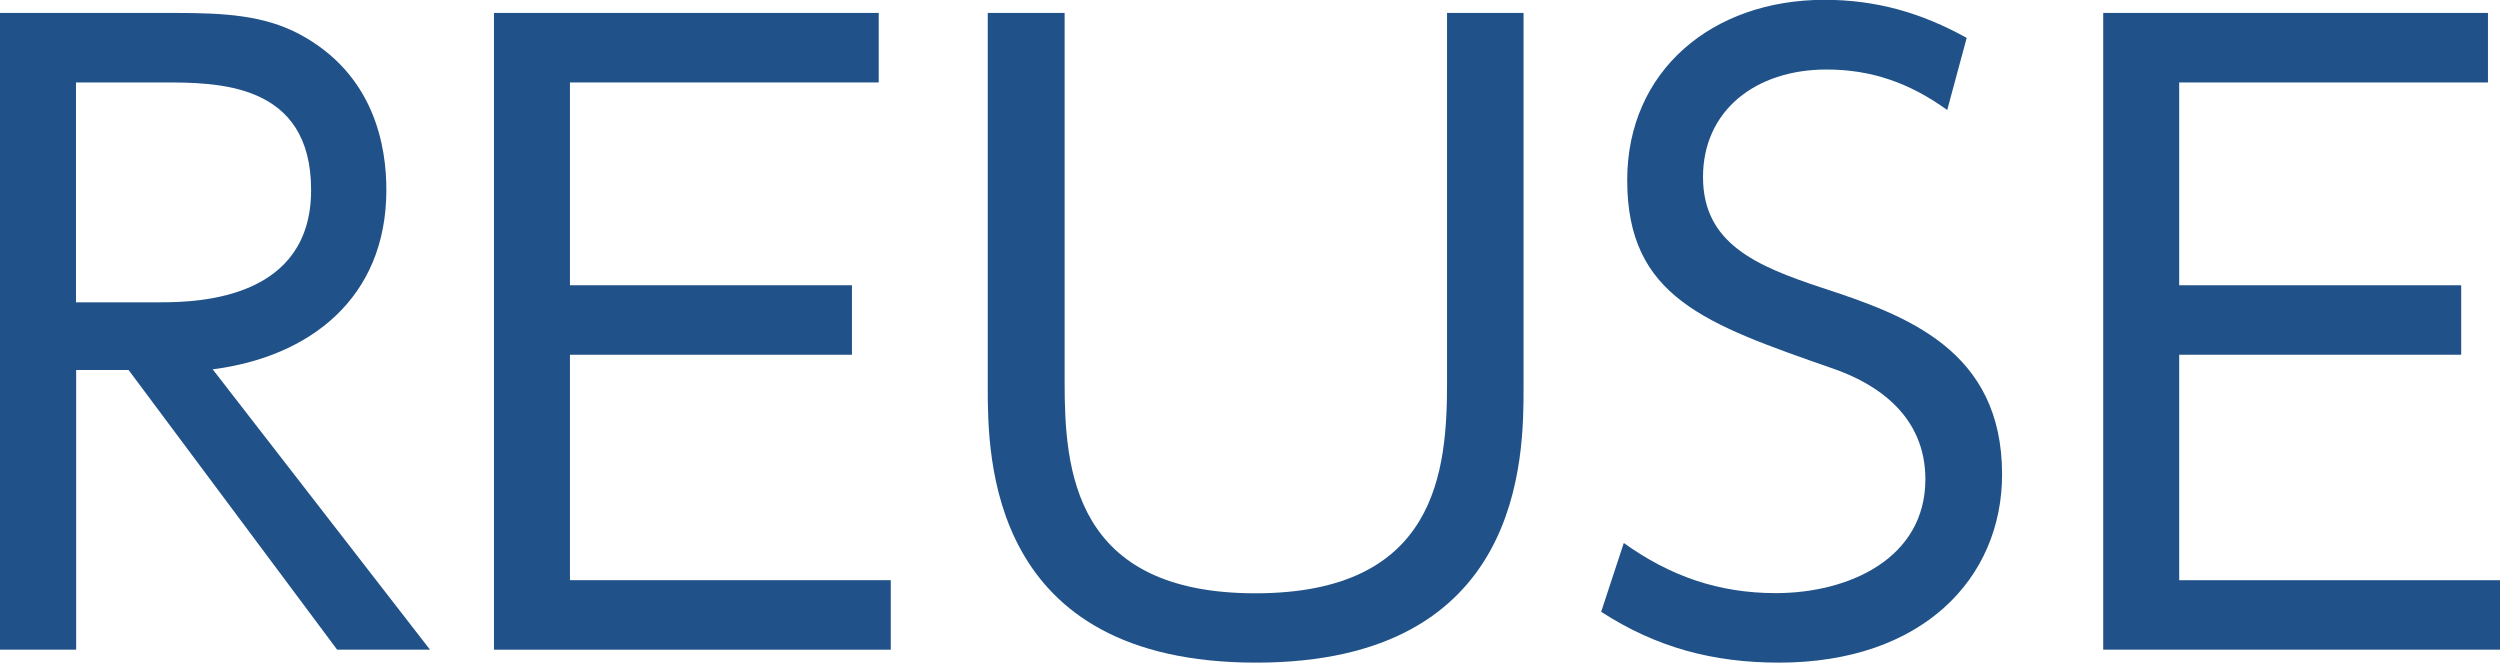
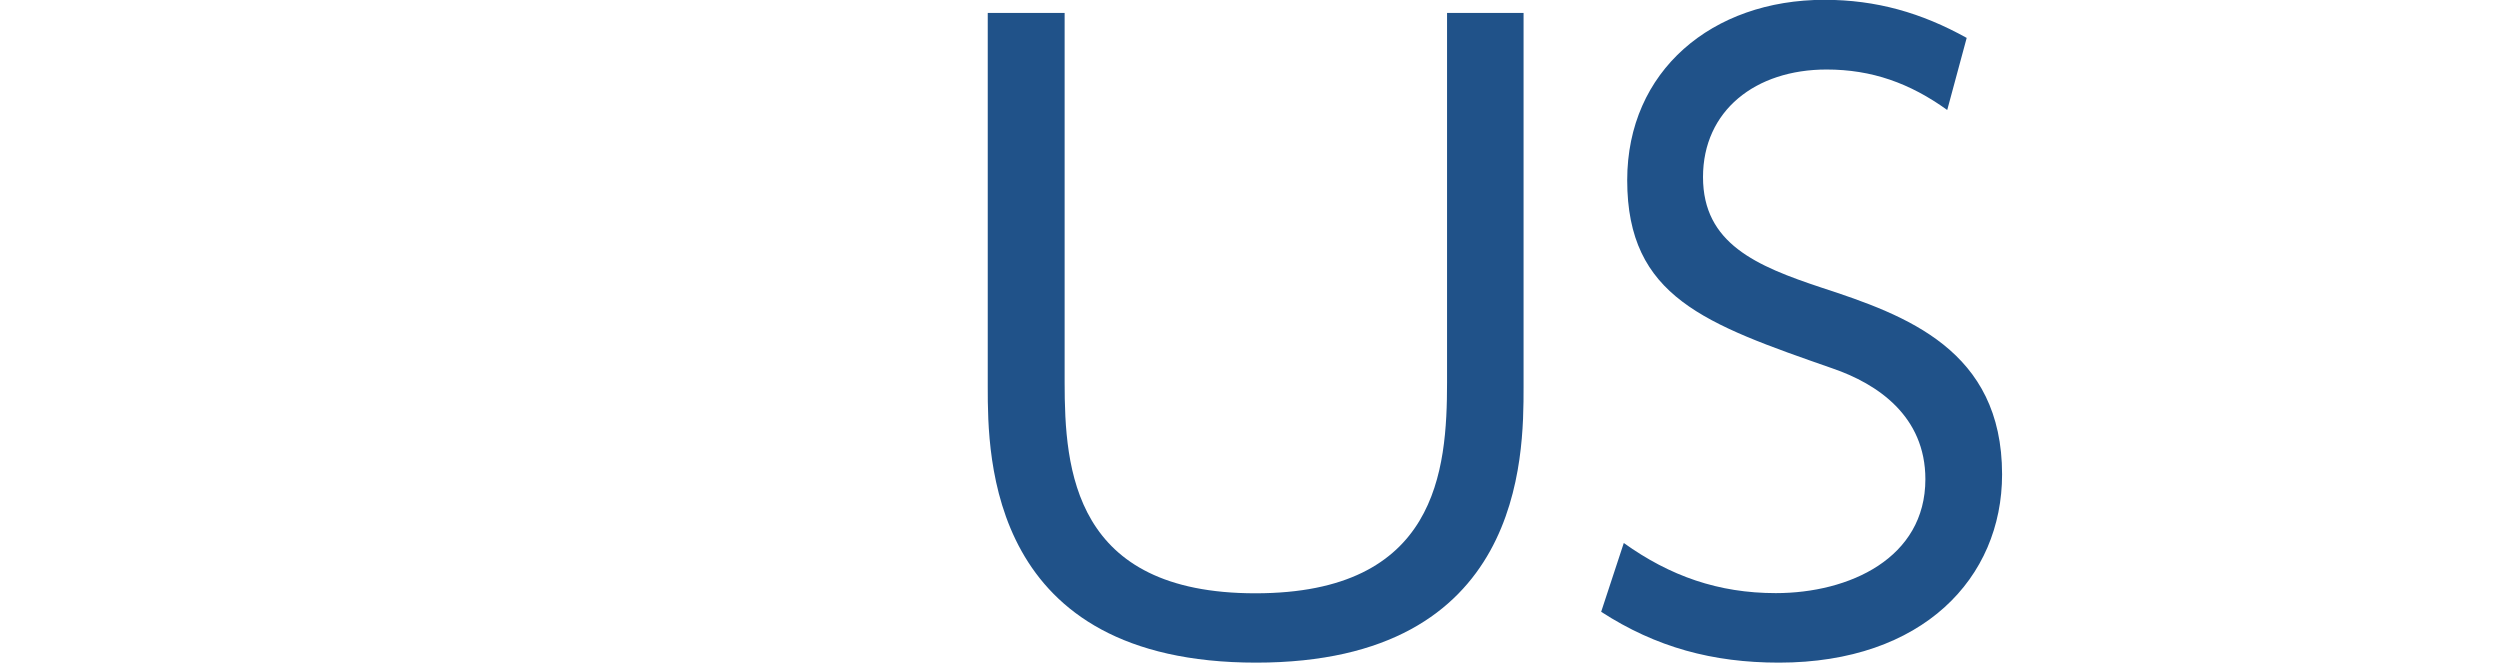
<svg xmlns="http://www.w3.org/2000/svg" id="_レイヤー_2" data-name="レイヤー_2" viewBox="0 0 139.18 36.9">
  <defs>
    <style>
      .cls-1 {
        fill: #205289;
      }
    </style>
  </defs>
  <g id="_レイヤー_2-2" data-name="レイヤー_2">
    <g>
-       <path class="cls-1" d="M9.72.72c2.79,0,4.95.13,6.93,1.17,4.23,2.25,4.86,6.3,4.86,8.68,0,6.07-4.32,9.31-9.67,9.99l12.1,15.61h-5.17l-11.61-15.57h-2.92v15.57H0V.72h9.72ZM4.23,4.59v12.24h4.72c2.21,0,8.37-.23,8.37-6.25s-5.26-5.99-8.32-5.99h-4.77Z" />
-       <path class="cls-1" d="M47.43,15.88v3.87h-15.7v12.55h17.86v3.87h-22.09V.72h21.42v3.87h-17.19v11.29h15.7Z" />
      <path class="cls-1" d="M84.82.72v20.83c0,3.87,0,15.34-14.89,15.34s-14.94-11.43-14.94-15.34V.72h4.28v20.56c0,4.86.49,11.75,10.62,11.75s10.67-6.84,10.67-11.75V.72h4.27Z" />
      <path class="cls-1" d="M108.4,6.12c-2.07-1.49-4.19-2.25-6.71-2.25-3.96,0-6.88,2.29-6.88,5.99s2.97,4.95,6.62,6.16c4.68,1.53,10.03,3.46,10.03,10.39,0,5.76-4.41,10.48-12.42,10.48-3.69,0-6.84-.85-9.9-2.83l1.26-3.83c2.57,1.84,5.27,2.79,8.46,2.79,4.09,0,8.33-1.94,8.33-6.34,0-3.51-2.66-5.31-5.17-6.17-7.07-2.47-11.43-3.96-11.43-10.48,0-6.08,4.72-10.04,10.98-10.04,2.88,0,5.4.72,7.92,2.12l-1.08,4Z" />
-       <path class="cls-1" d="M137.02,15.88v3.87h-15.7v12.55h17.86v3.87h-22.09V.72h21.42v3.87h-17.19v11.29h15.7Z" />
    </g>
  </g>
</svg>